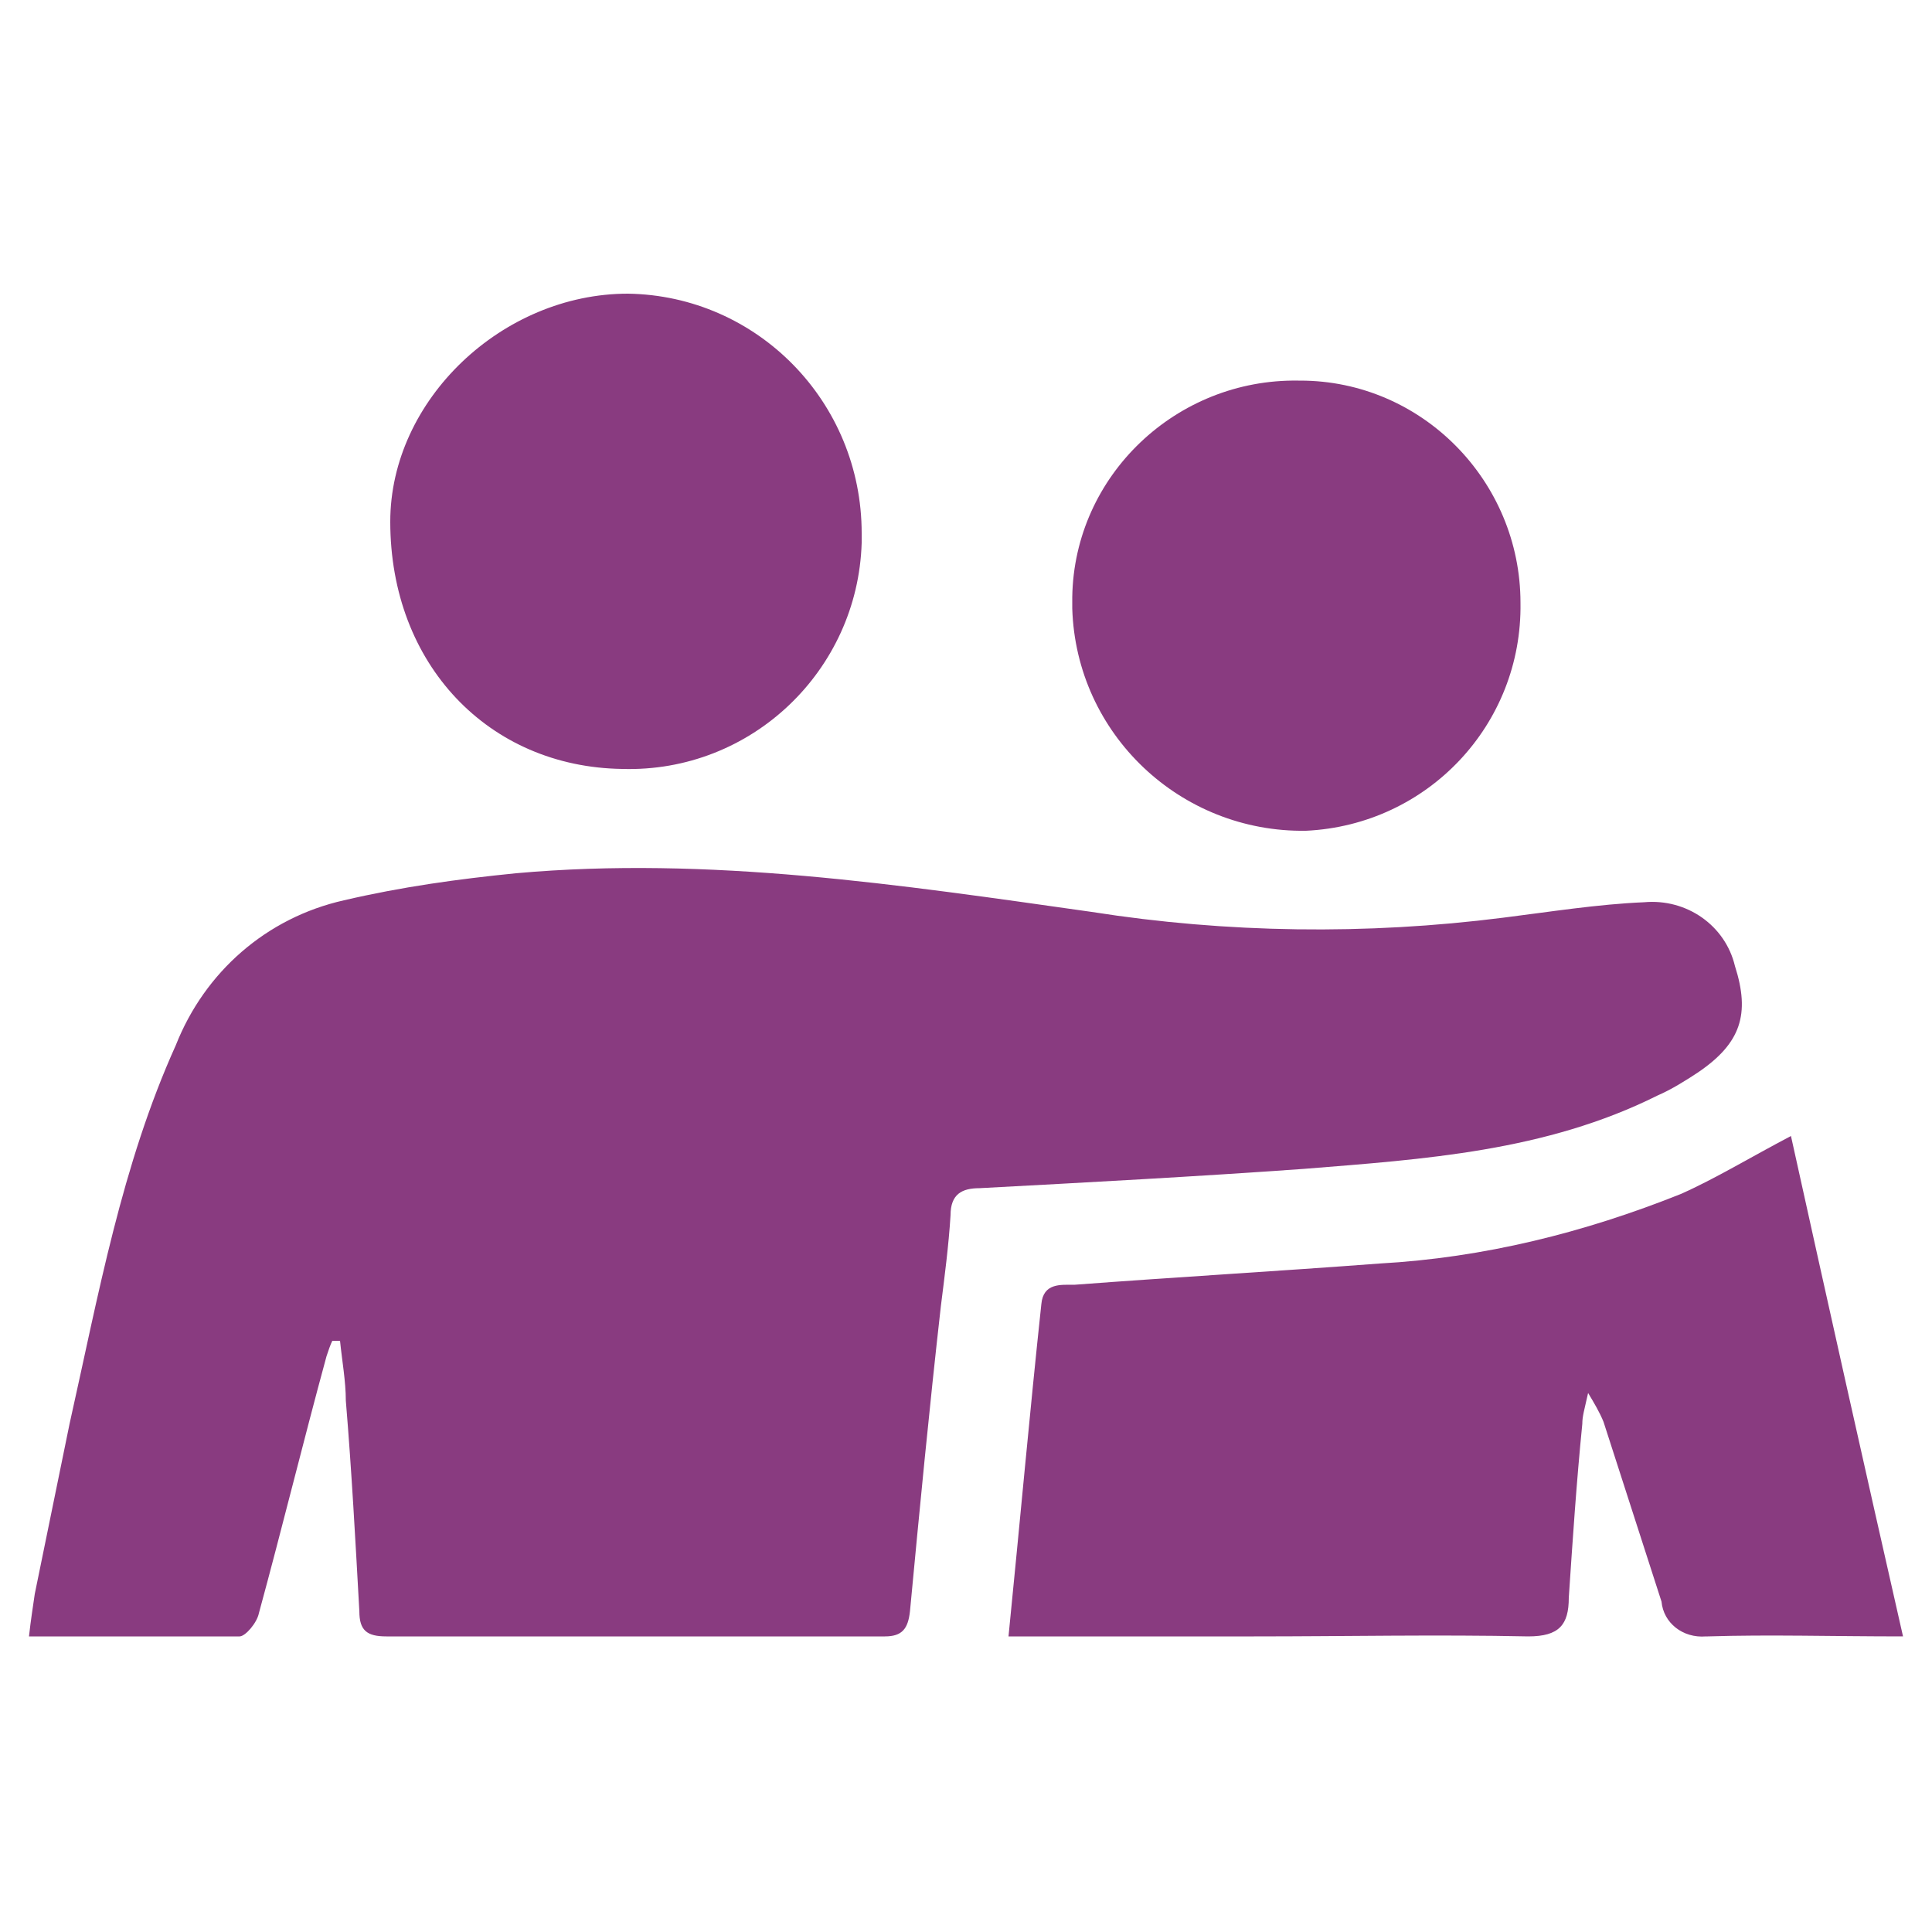
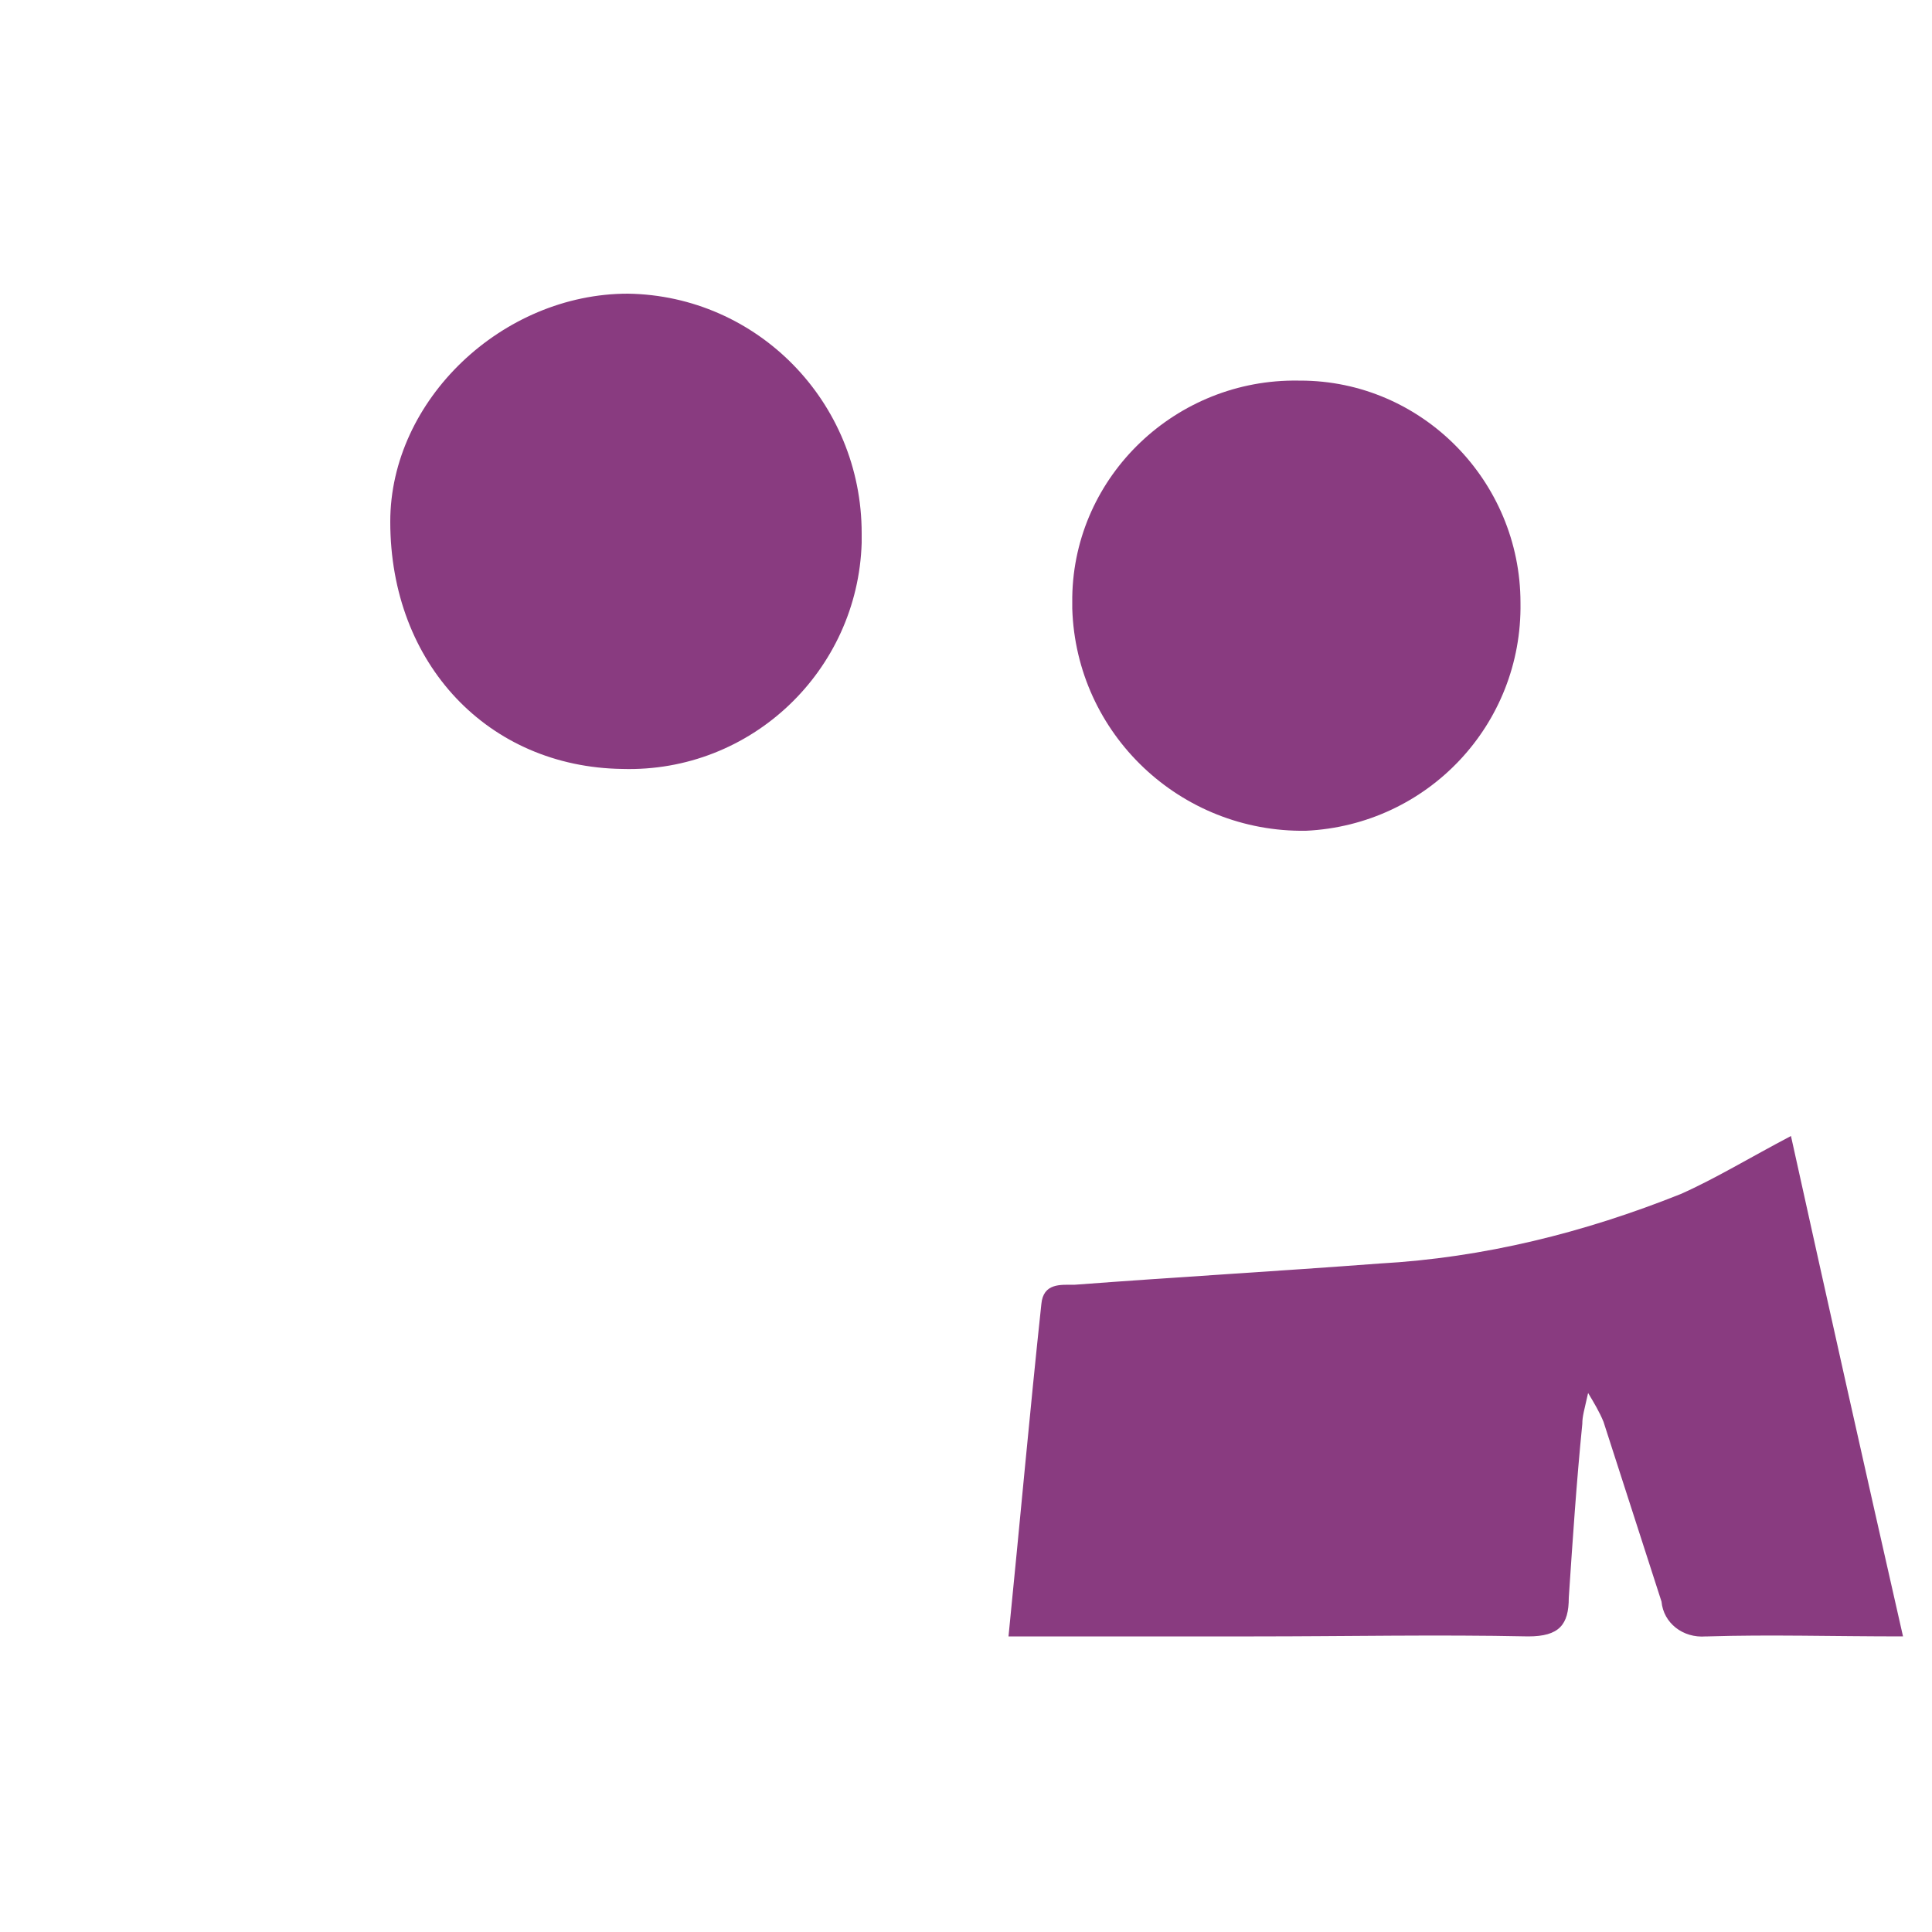
<svg xmlns="http://www.w3.org/2000/svg" version="1.1" id="Layer_1" x="0px" y="0px" viewBox="0 0 100 100" style="enable-background:new 0 0 100 100;" xml:space="preserve">
  <style type="text/css">
	.st0{display:none;}
	.st1{display:inline;}
	.st2{fill:#893B80;}
</style>
  <g class="st0">
-     <circle class="st1" cx="50" cy="50" r="50" />
-   </g>
+     </g>
  <g id="Layer_2_1_">
    <g id="BACKGROUND_Image">
-       <path class="st2" d="M1.5,84.7c3.8,0,7.4,0,10.9,0c0.3,0,0.9-0.7,1-1.2c1.2-4.4,2.3-8.9,3.5-13.3c0.1-0.3,0.2-0.6,0.3-0.8h0.4    c0.1,1,0.3,2.1,0.3,3.1c0.3,3.6,0.5,7.3,0.7,10.9c0,1,0.4,1.3,1.4,1.3c8.6,0,17.2,0,25.8,0c0.9,0,1.2-0.4,1.3-1.3    c0.5-5.3,1-10.5,1.6-15.8c0.2-1.6,0.4-3.1,0.5-4.7c0-1.1,0.6-1.4,1.5-1.4c5.6-0.3,11.2-0.6,16.8-1c6.2-0.5,12.5-0.9,18.3-3.8    c0.7-0.3,1.5-0.8,2.1-1.2c2.2-1.5,2.7-3,1.9-5.5c-0.5-2.1-2.5-3.5-4.7-3.3c-2.4,0.1-4.9,0.5-7.3,0.8c-7.1,0.9-14.3,0.8-21.3-0.3    c-9.9-1.4-19.8-2.9-29.8-2c-3,0.3-5.9,0.7-8.9,1.4c-4,0.9-7.2,3.7-8.7,7.5c-2.8,6.2-4,12.9-5.5,19.6c-0.6,2.9-1.2,5.9-1.8,8.8    C1.7,83.2,1.6,83.8,1.5,84.7z" />
      <path class="st2" d="M52.2,84.7h12.7c4.8,0,9.5-0.1,14.2,0c1.6,0,2.1-0.6,2.1-2c0.2-3,0.4-6,0.7-9c0-0.4,0.1-0.7,0.3-1.6    c0.3,0.5,0.6,1,0.8,1.5c1,3.1,2,6.2,3,9.3c0.1,1.1,1.1,1.9,2.3,1.8c0,0,0.1,0,0.1,0c3.2-0.1,6.4,0,10.1,0    c-2-8.8-3.9-17.3-5.8-25.9c-2.1,1.1-3.9,2.2-5.7,3c-5,2-10.2,3.3-15.6,3.6c-5.3,0.4-10.5,0.7-15.8,1.1c-0.7,0-1.6-0.1-1.7,1    C53.3,73.1,52.8,78.7,52.2,84.7z" />
      <path class="st2" d="M44.6,27.6c0-6.8-5.4-12.3-12.1-12.4c-6.5,0-12.3,5.5-12.3,11.8c0,7.4,5.1,12.7,12,12.8    c6.7,0.2,12.2-5.1,12.4-11.7C44.6,27.9,44.6,27.8,44.6,27.6z" />
      <path class="st2" d="M67.2,19.7c-6.3-0.1-11.6,4.9-11.7,11.2c0,0.2,0,0.4,0,0.6C55.7,38,61.1,43.1,67.6,43    c6.3-0.3,11.2-5.5,11.1-11.8c0-6.3-5.1-11.5-11.4-11.5C67.3,19.7,67.3,19.7,67.2,19.7z" />
    </g>
  </g>
</svg>